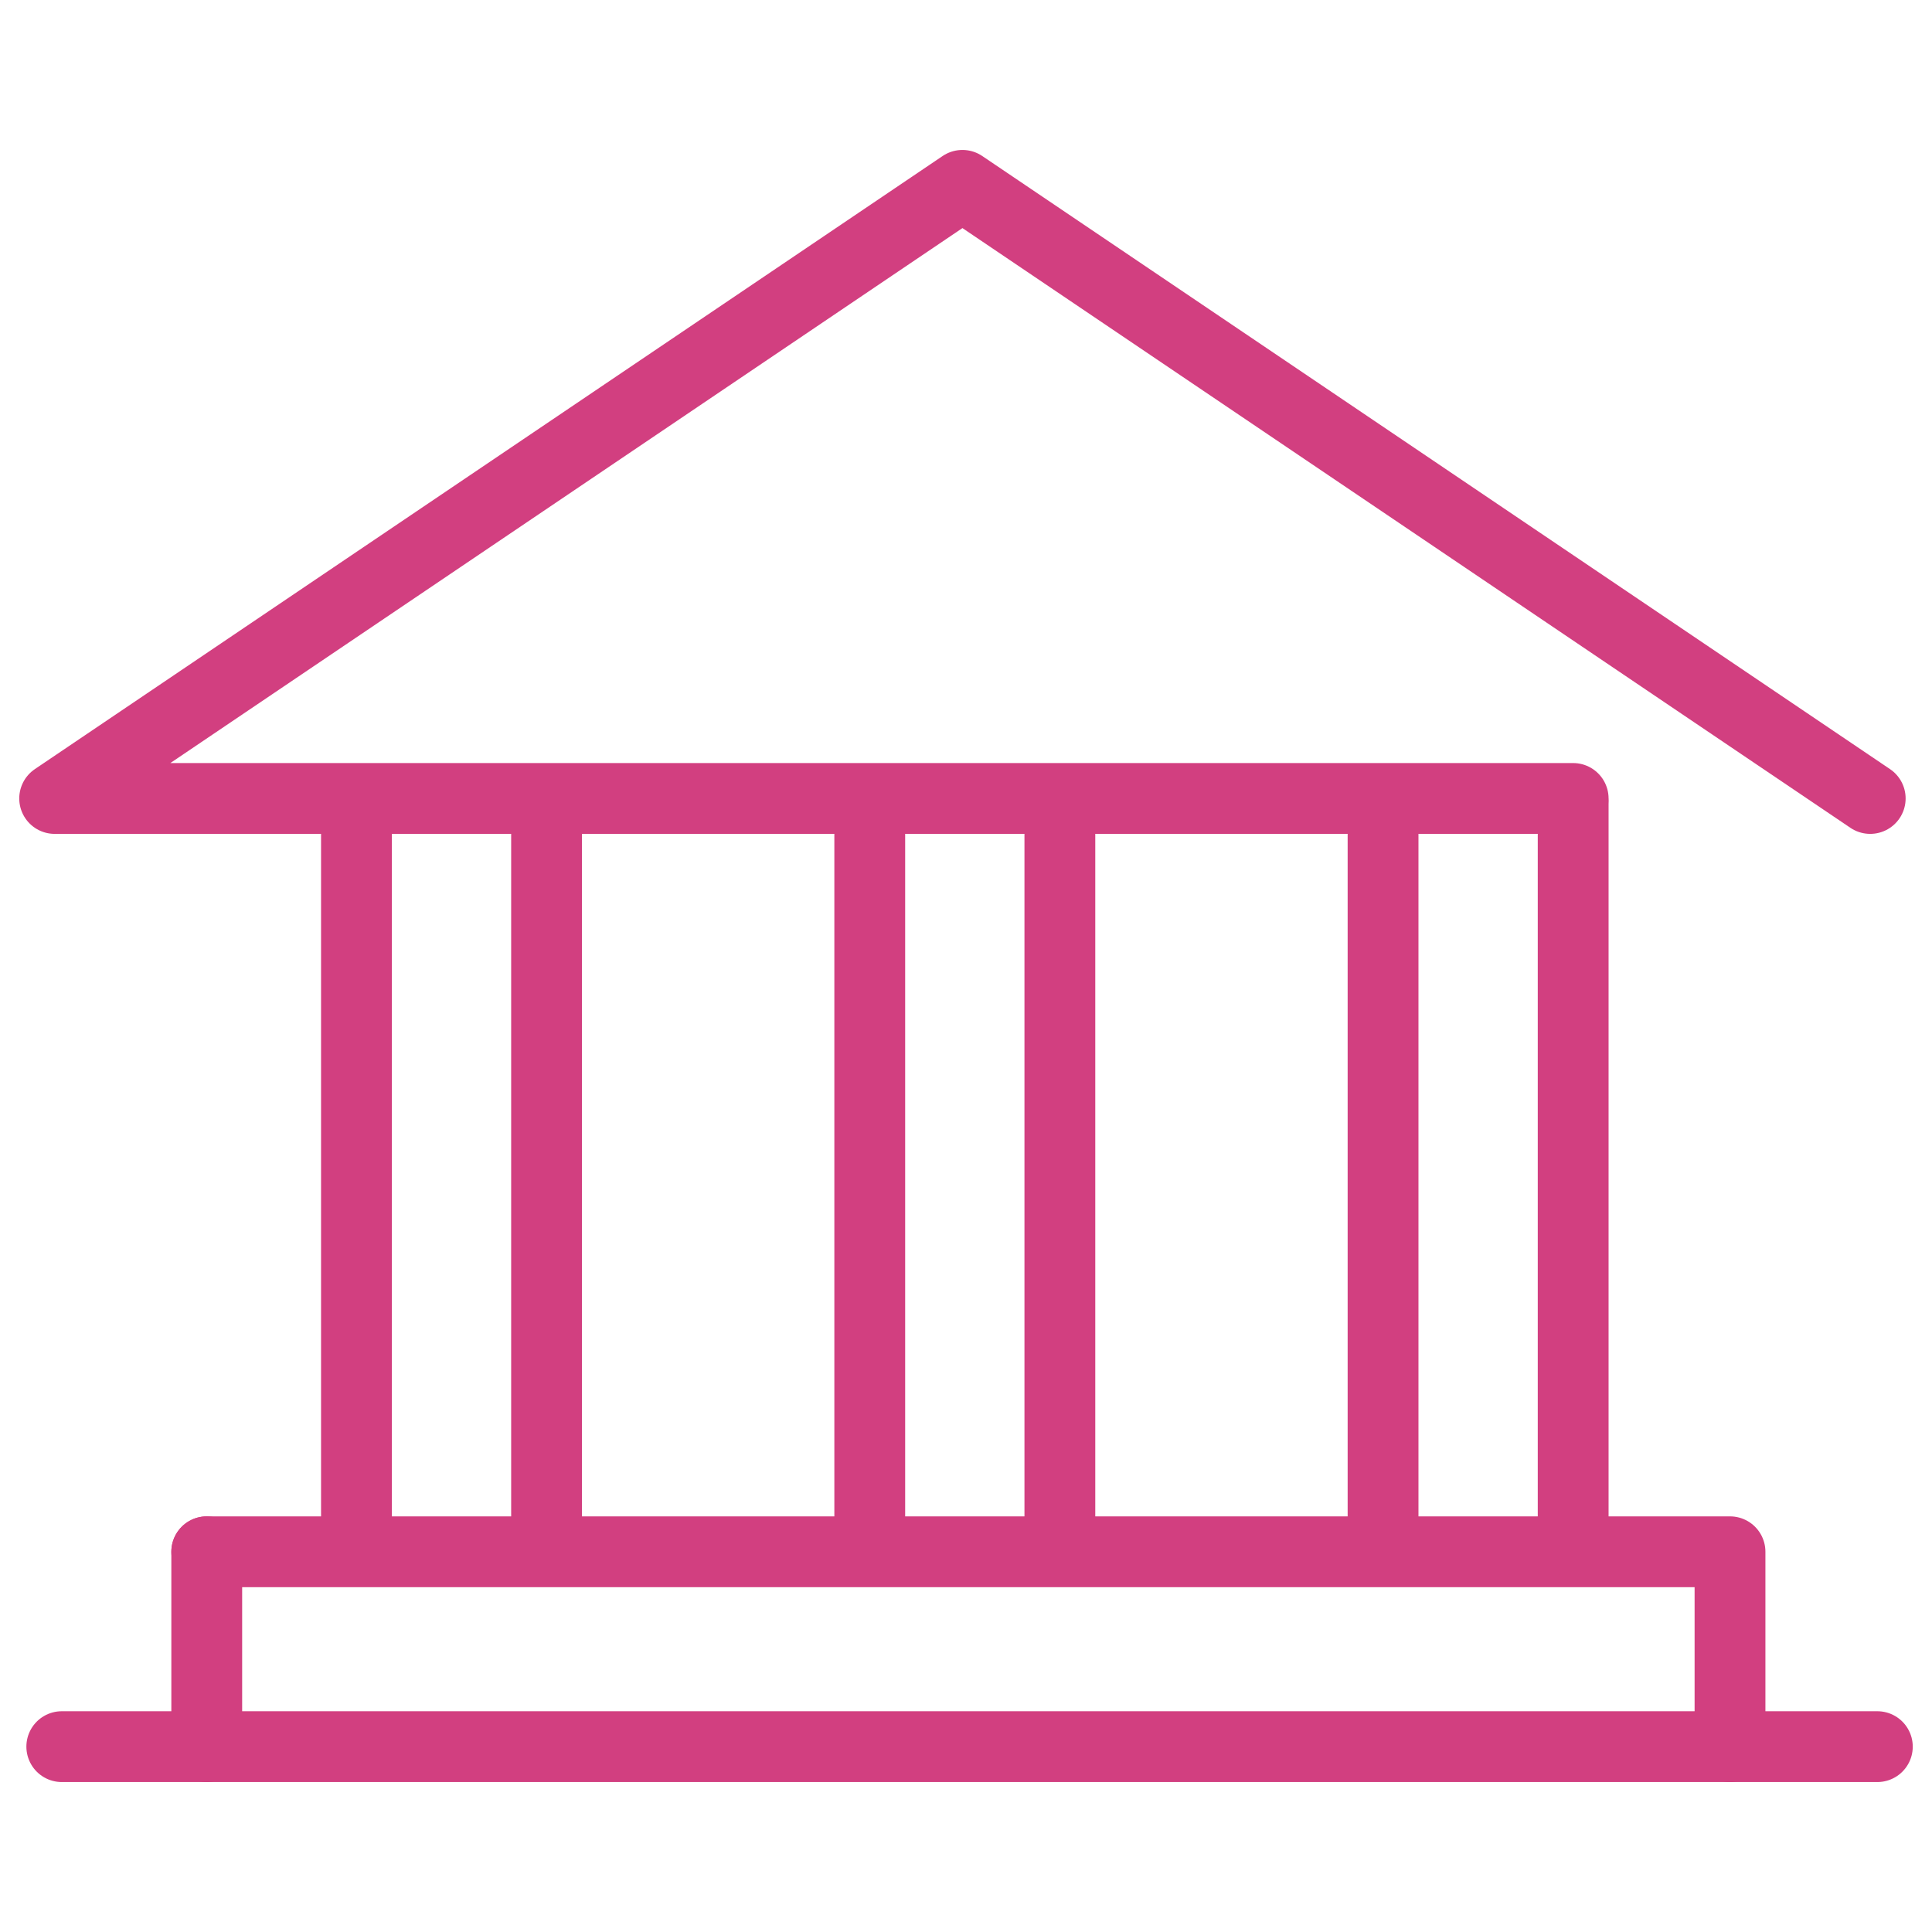
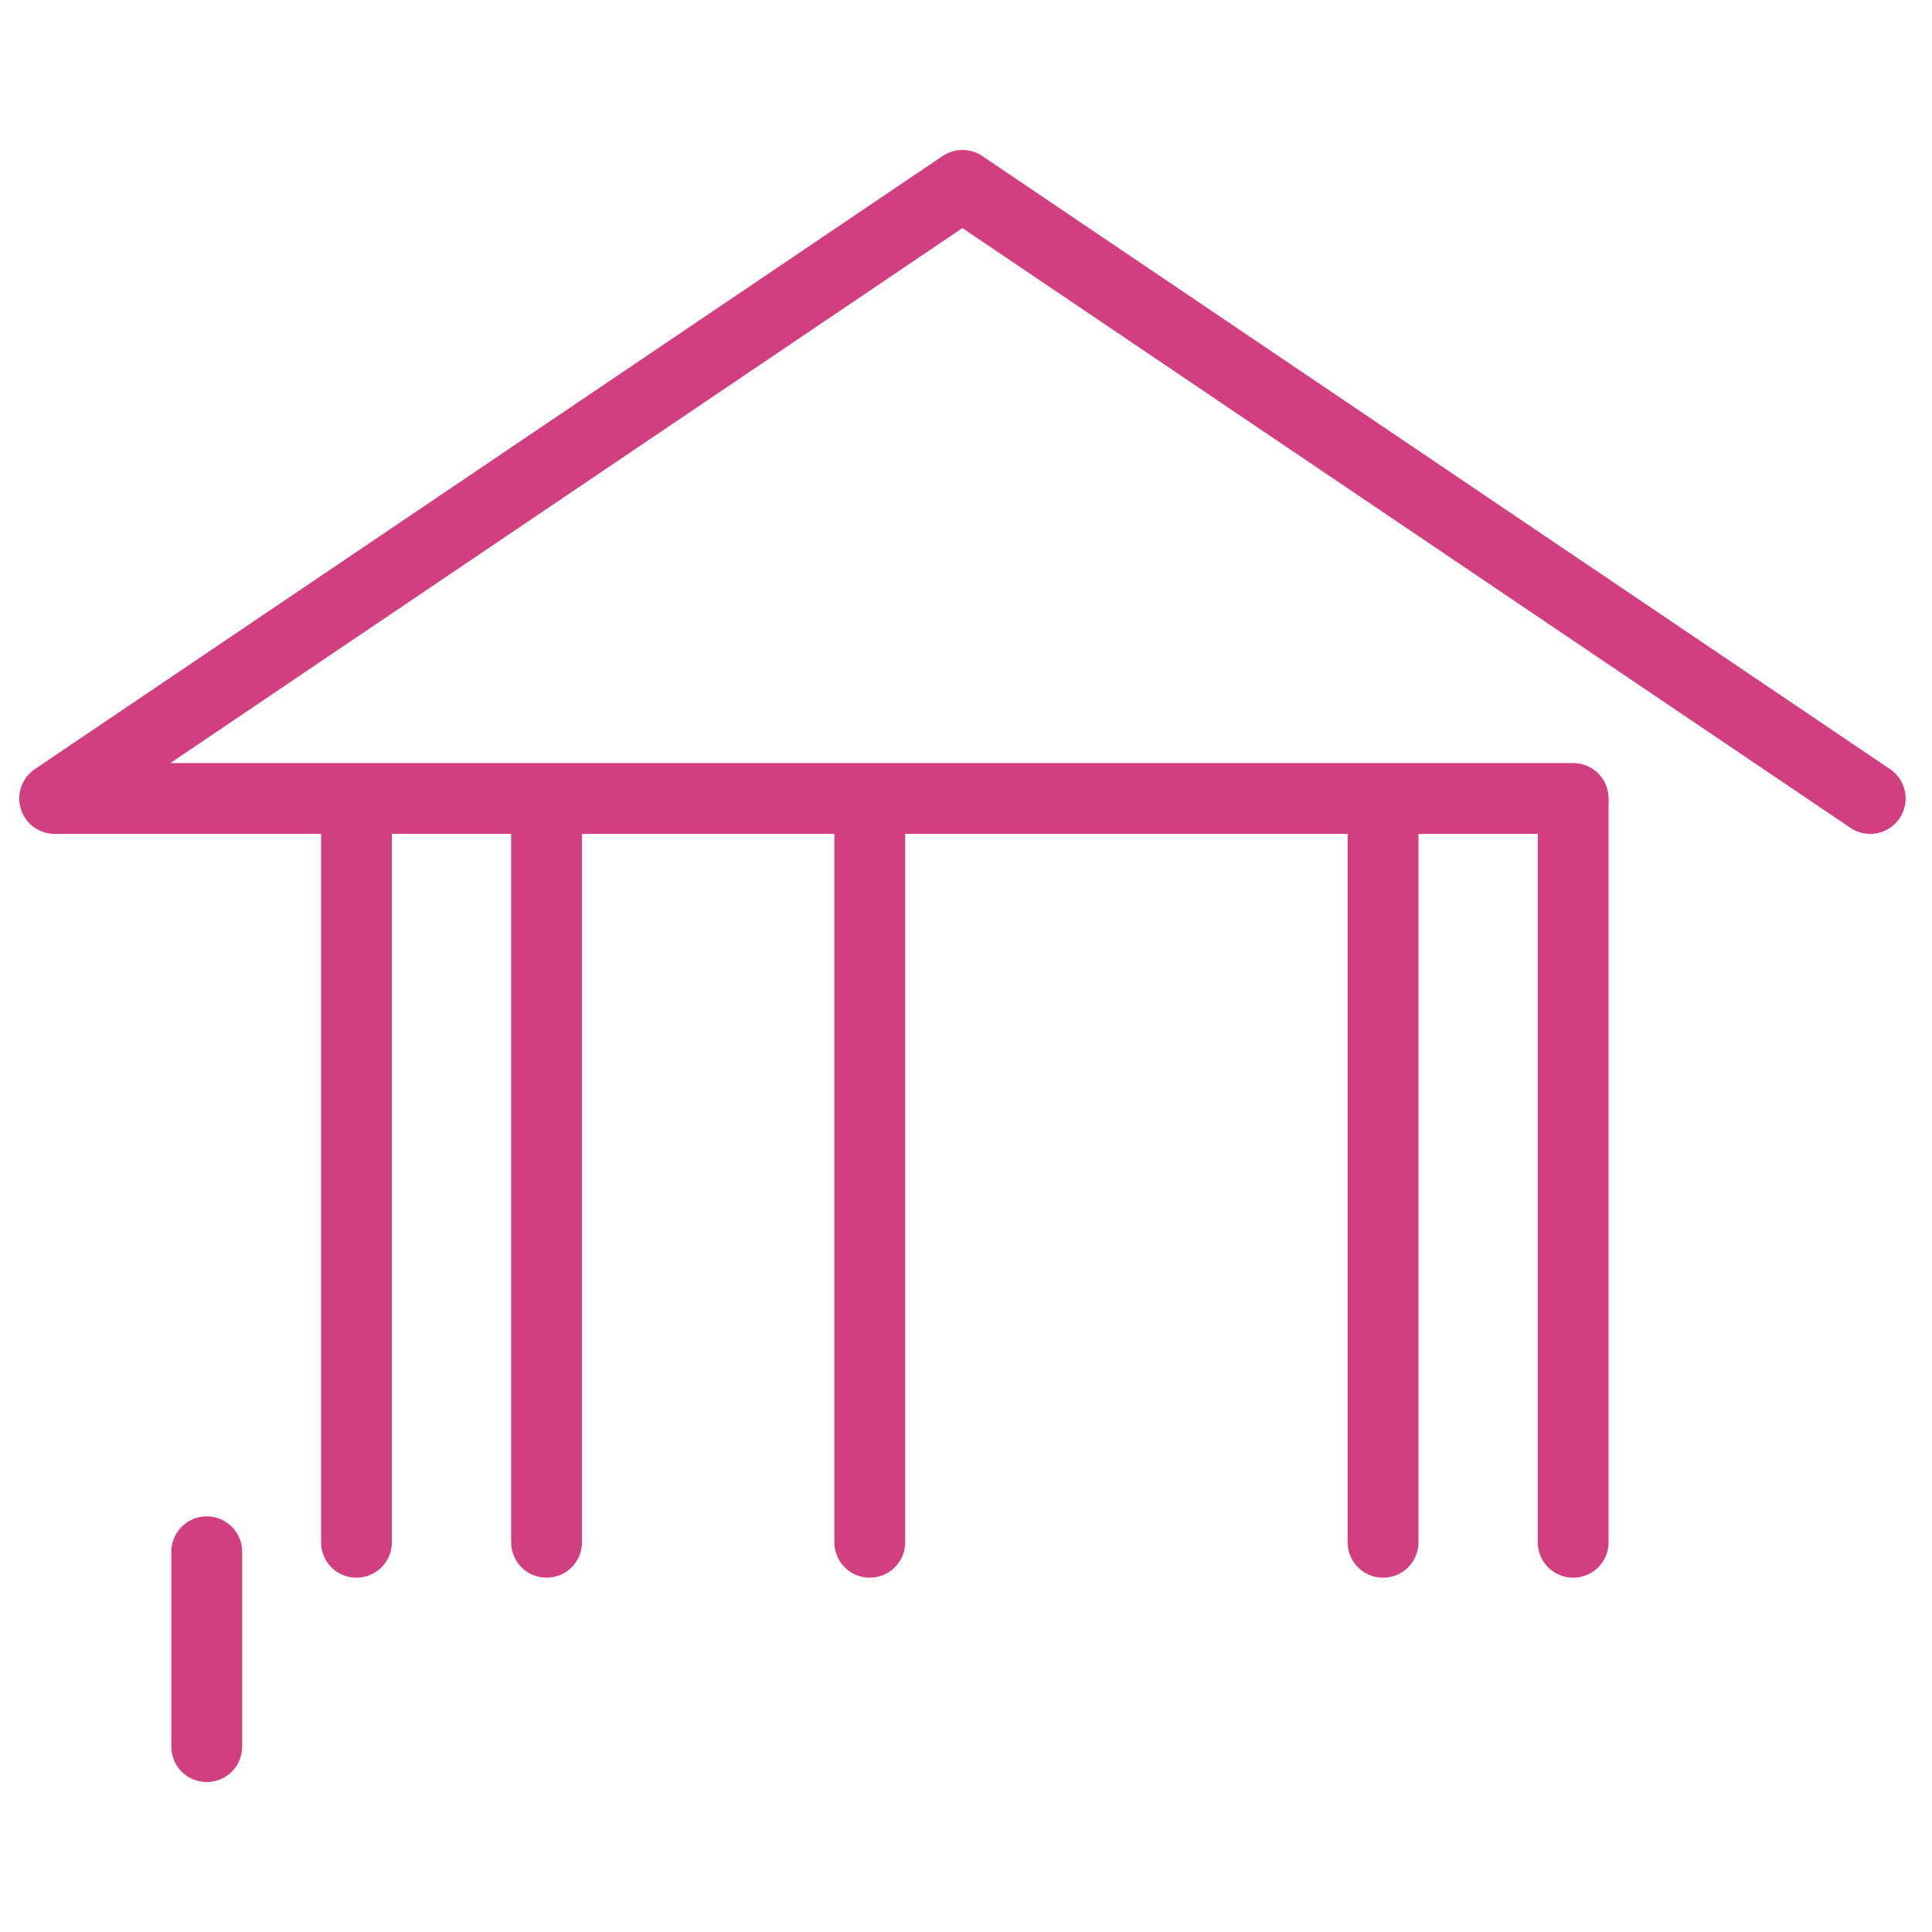
<svg xmlns="http://www.w3.org/2000/svg" id="Layer_1" data-name="Layer 1" viewBox="0 0 81.3 81.3">
  <defs>
    <style>.cls-1{fill:none;stroke:#d23f80;stroke-linecap:round;stroke-linejoin:round;stroke-width:2.98px;}</style>
  </defs>
-   <polyline class="cls-1" points="72.8 73.5 72.8 65.3 8.7 65.3" />
  <line class="cls-1" x1="8.7" y1="65.3" x2="8.7" y2="73.5" />
-   <polyline class="cls-1" points="2.6 73.5 51.4 73.5 56.7 73.5 79 73.5" />
  <line class="cls-1" x1="15" y1="33.8" x2="15" y2="64.9" />
  <line class="cls-1" x1="23" y1="33.8" x2="23" y2="64.9" />
  <line class="cls-1" x1="58.2" y1="33.8" x2="58.2" y2="64.9" />
  <line class="cls-1" x1="66.2" y1="33.8" x2="66.2" y2="64.9" />
  <line class="cls-1" x1="36.6" y1="33.8" x2="36.6" y2="64.9" />
-   <line class="cls-1" x1="44.6" y1="33.8" x2="44.6" y2="64.9" />
  <polyline class="cls-1" points="78.7 33.6 40.5 7.8 2.3 33.6 66.2 33.6" />
</svg>